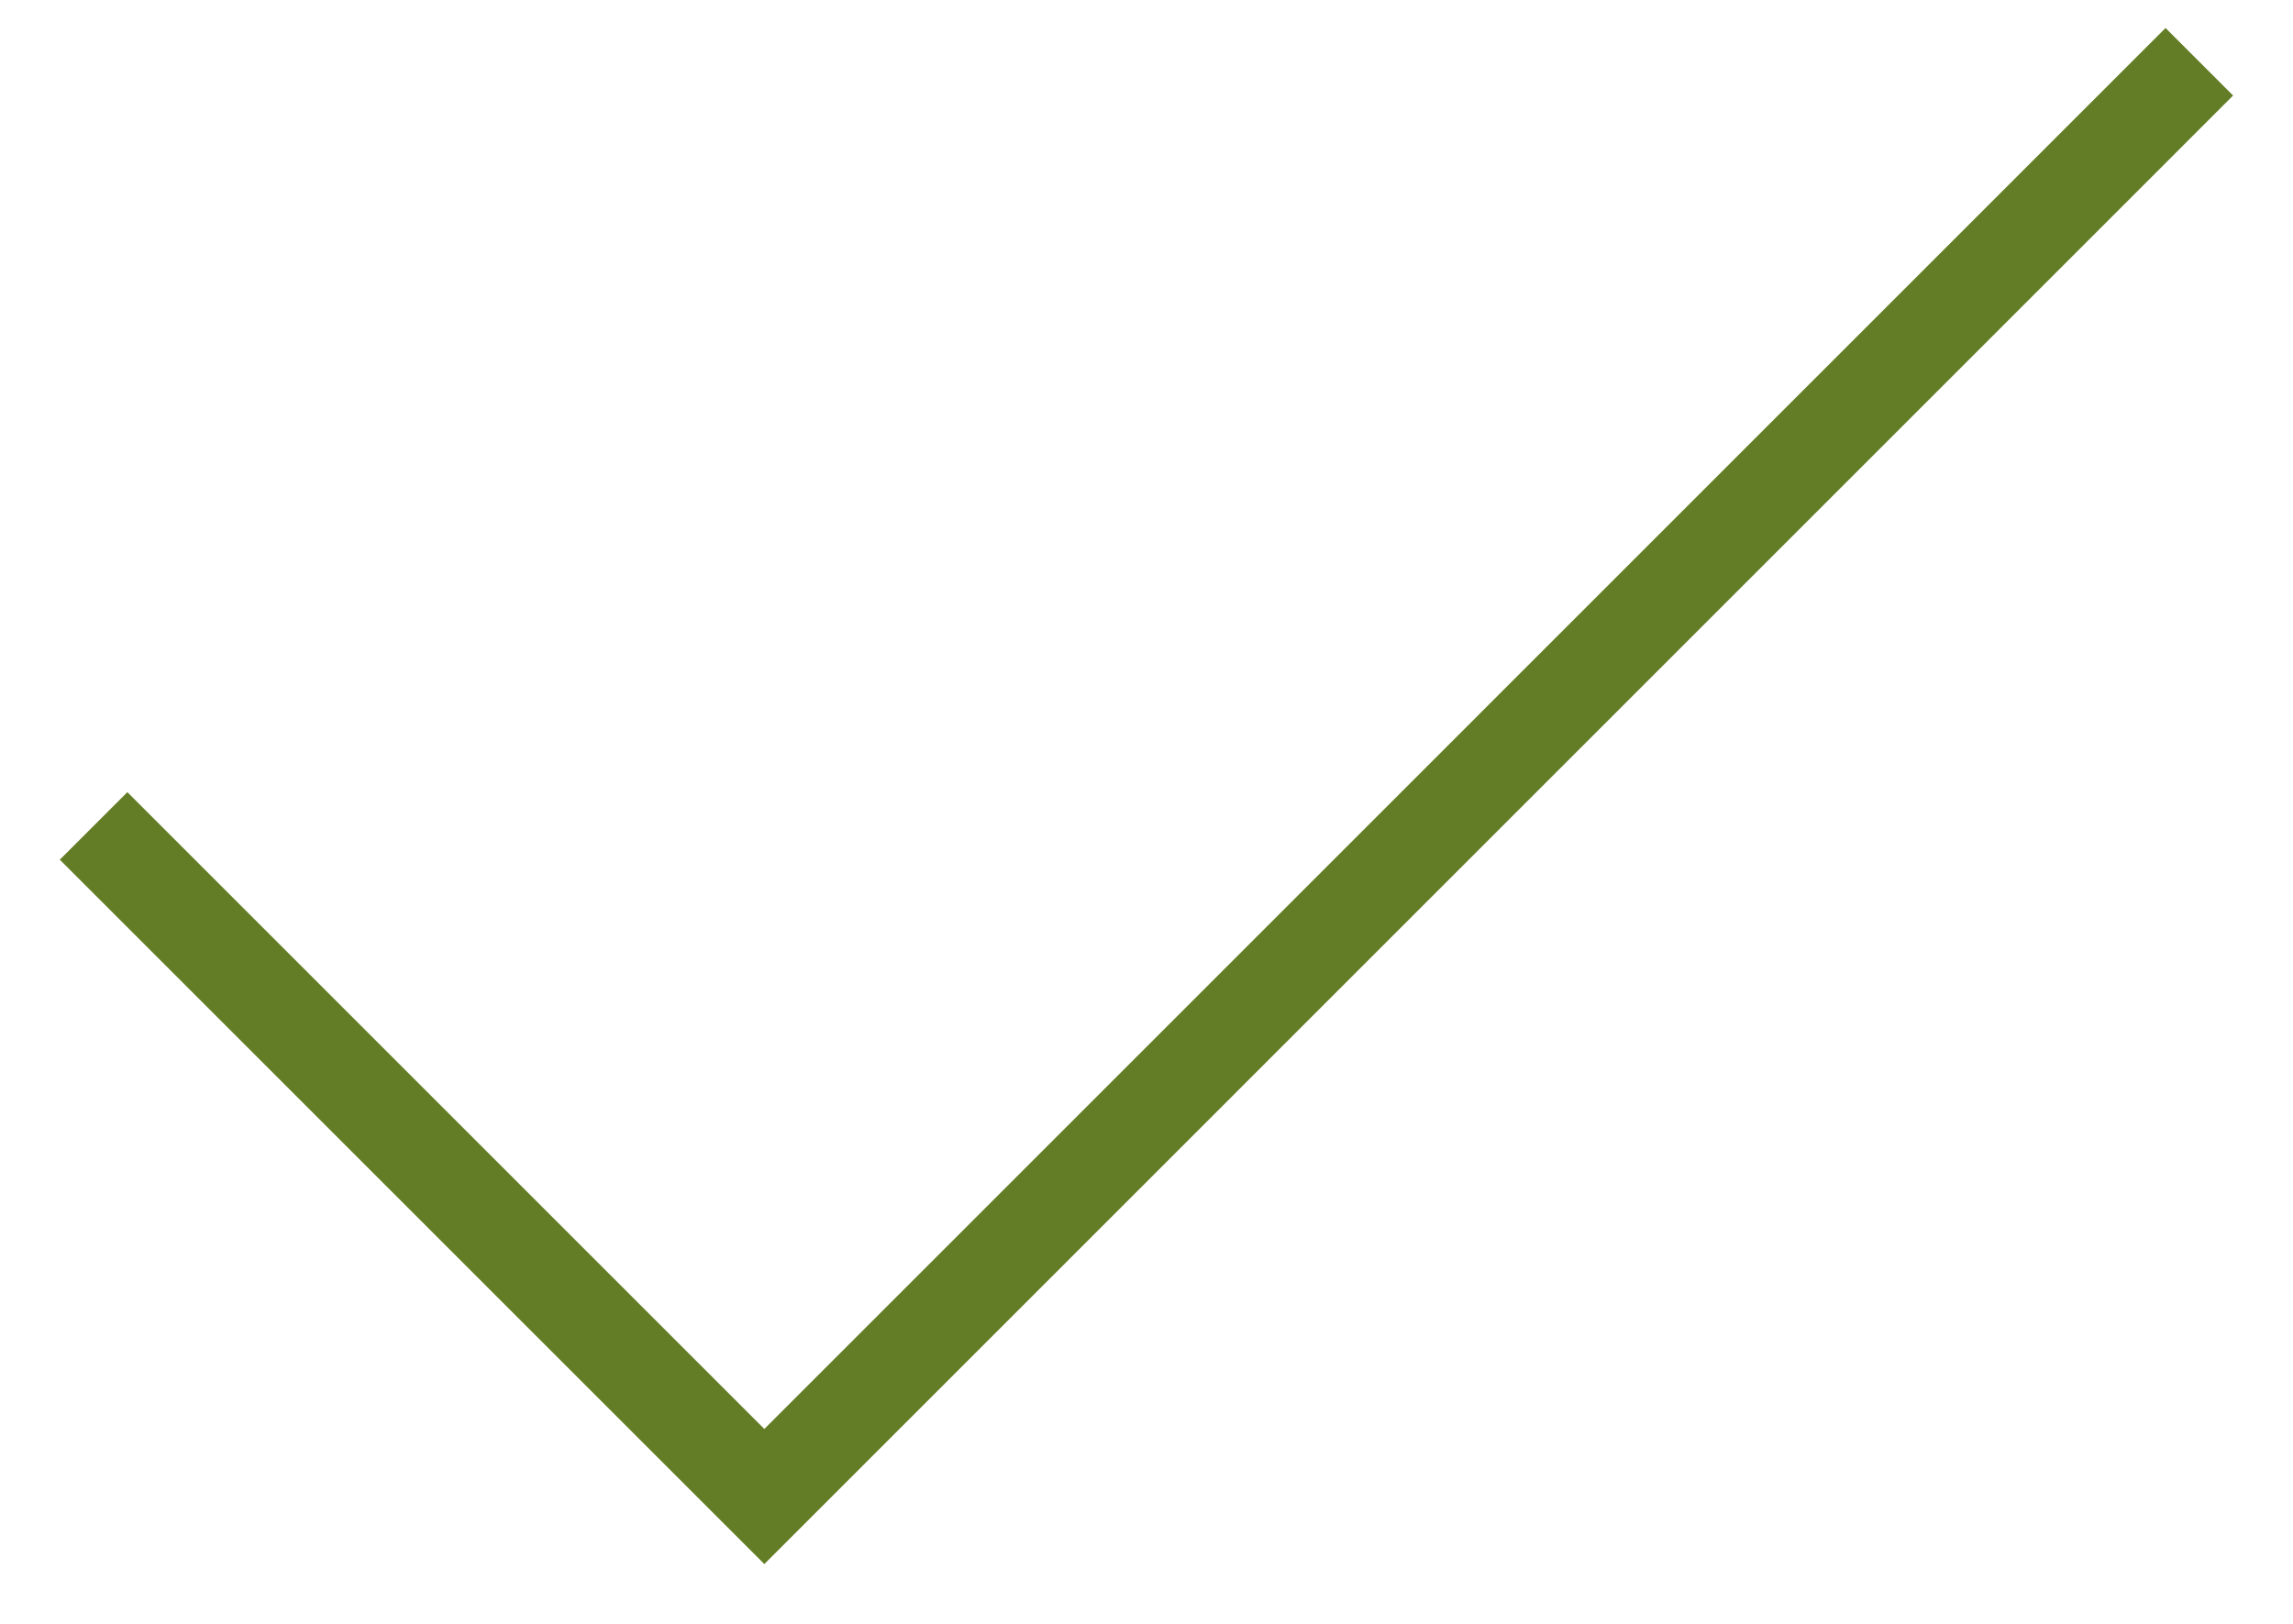
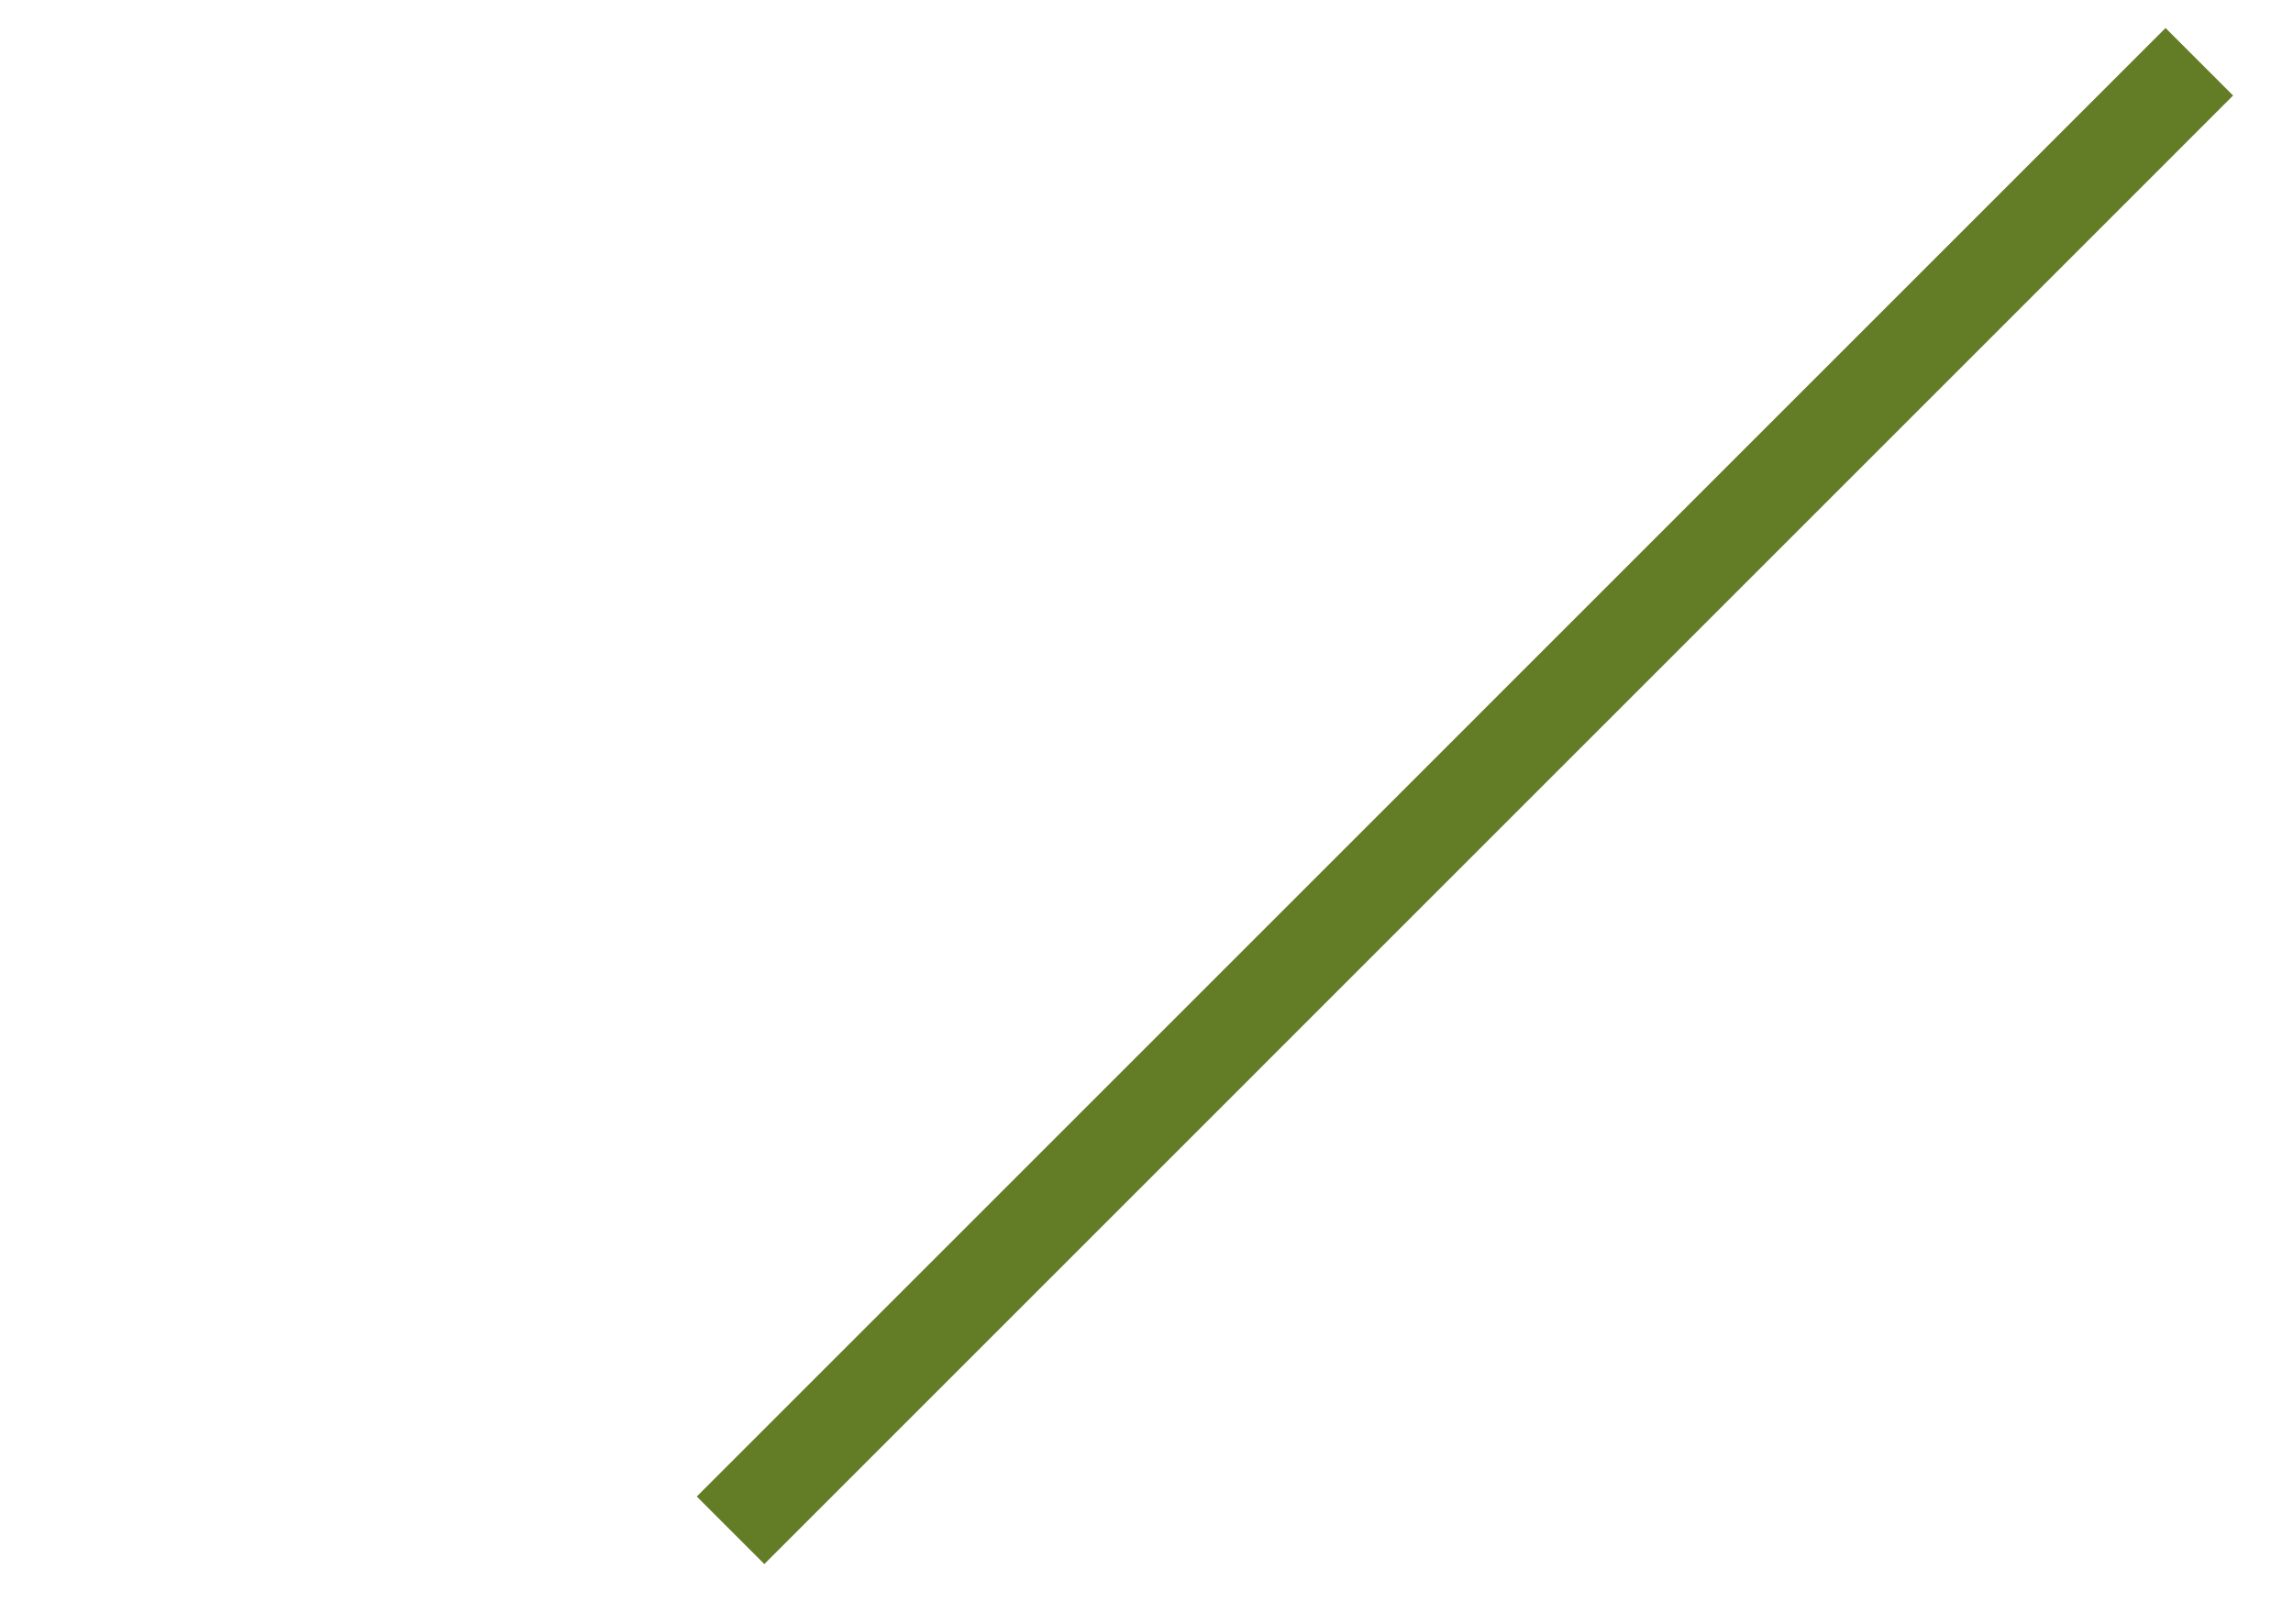
<svg xmlns="http://www.w3.org/2000/svg" width="24" height="17" viewBox="0 0 24 17" fill="none">
-   <path d="M22.666 1L8 15.667L1.333 9" stroke="#637D26" stroke-linecap="square" />
+   <path d="M22.666 1L8 15.667" stroke="#637D26" stroke-linecap="square" />
</svg>